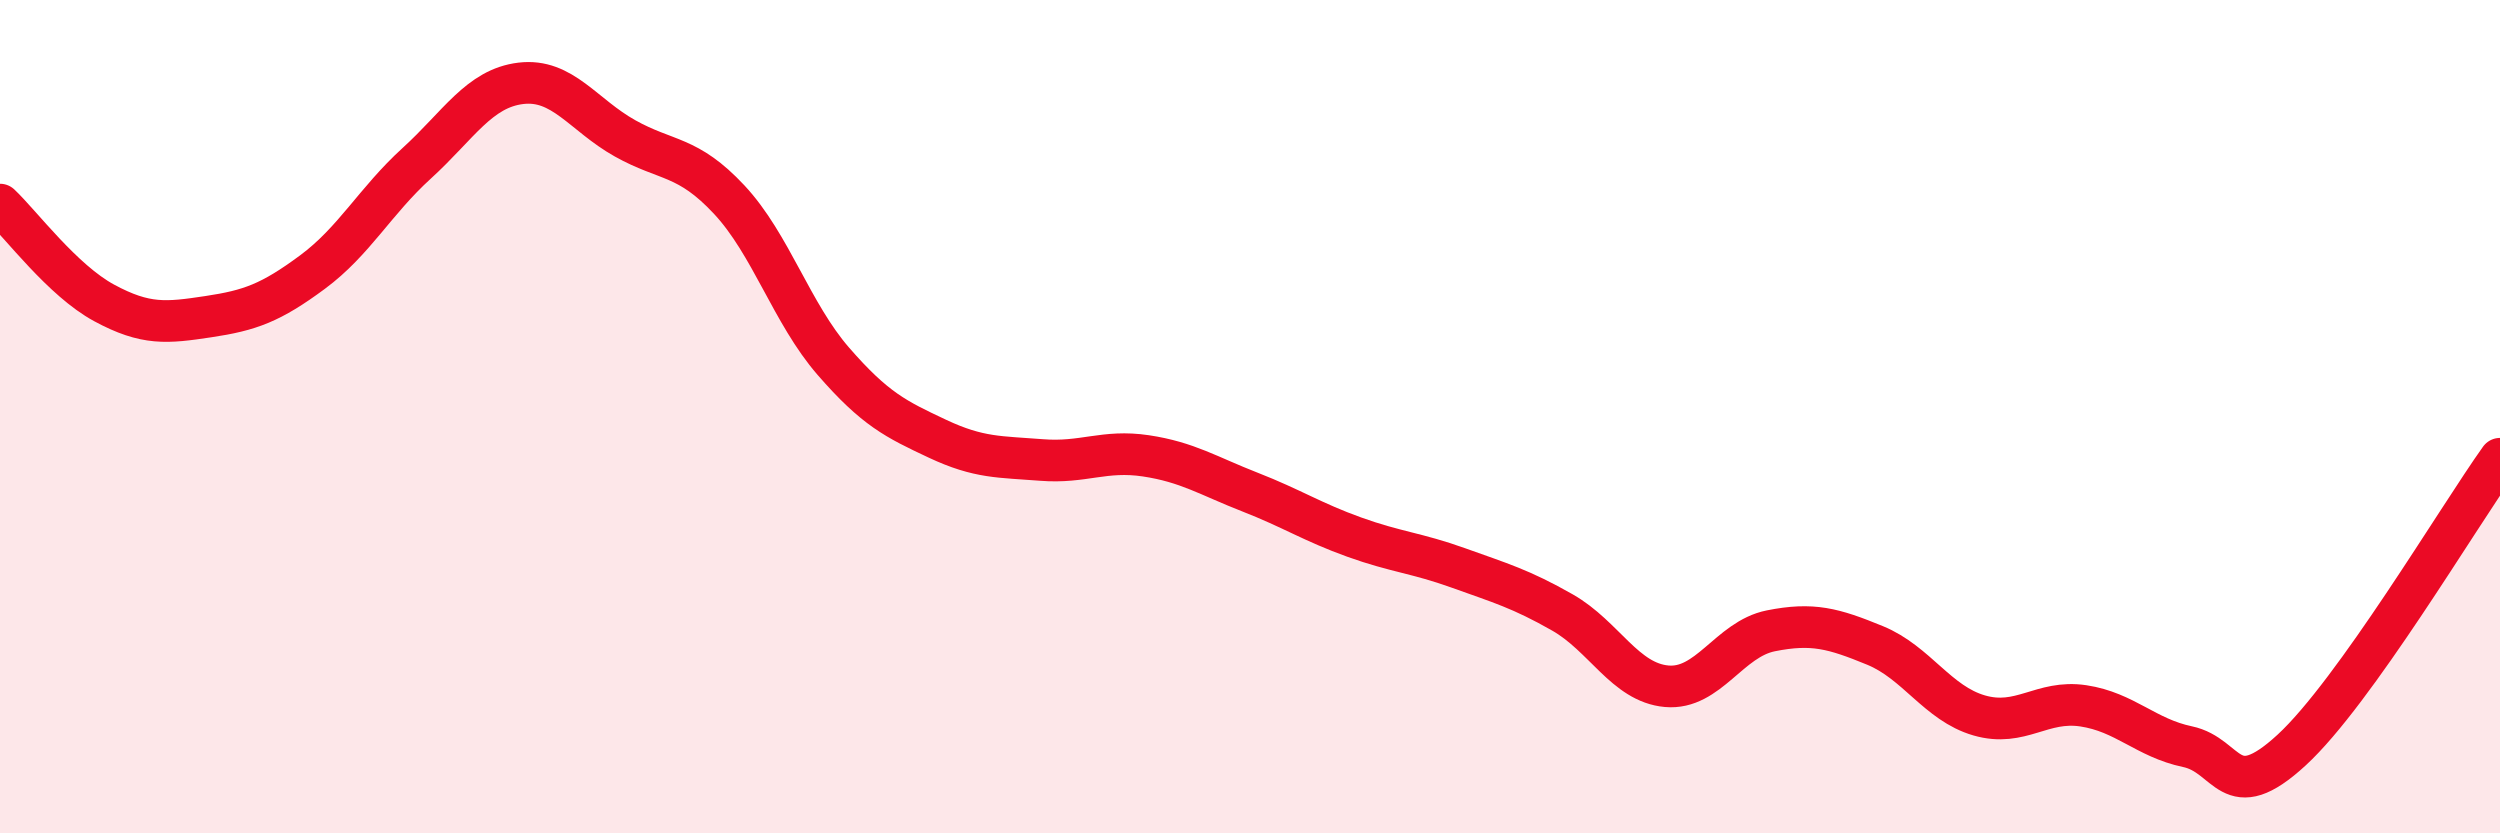
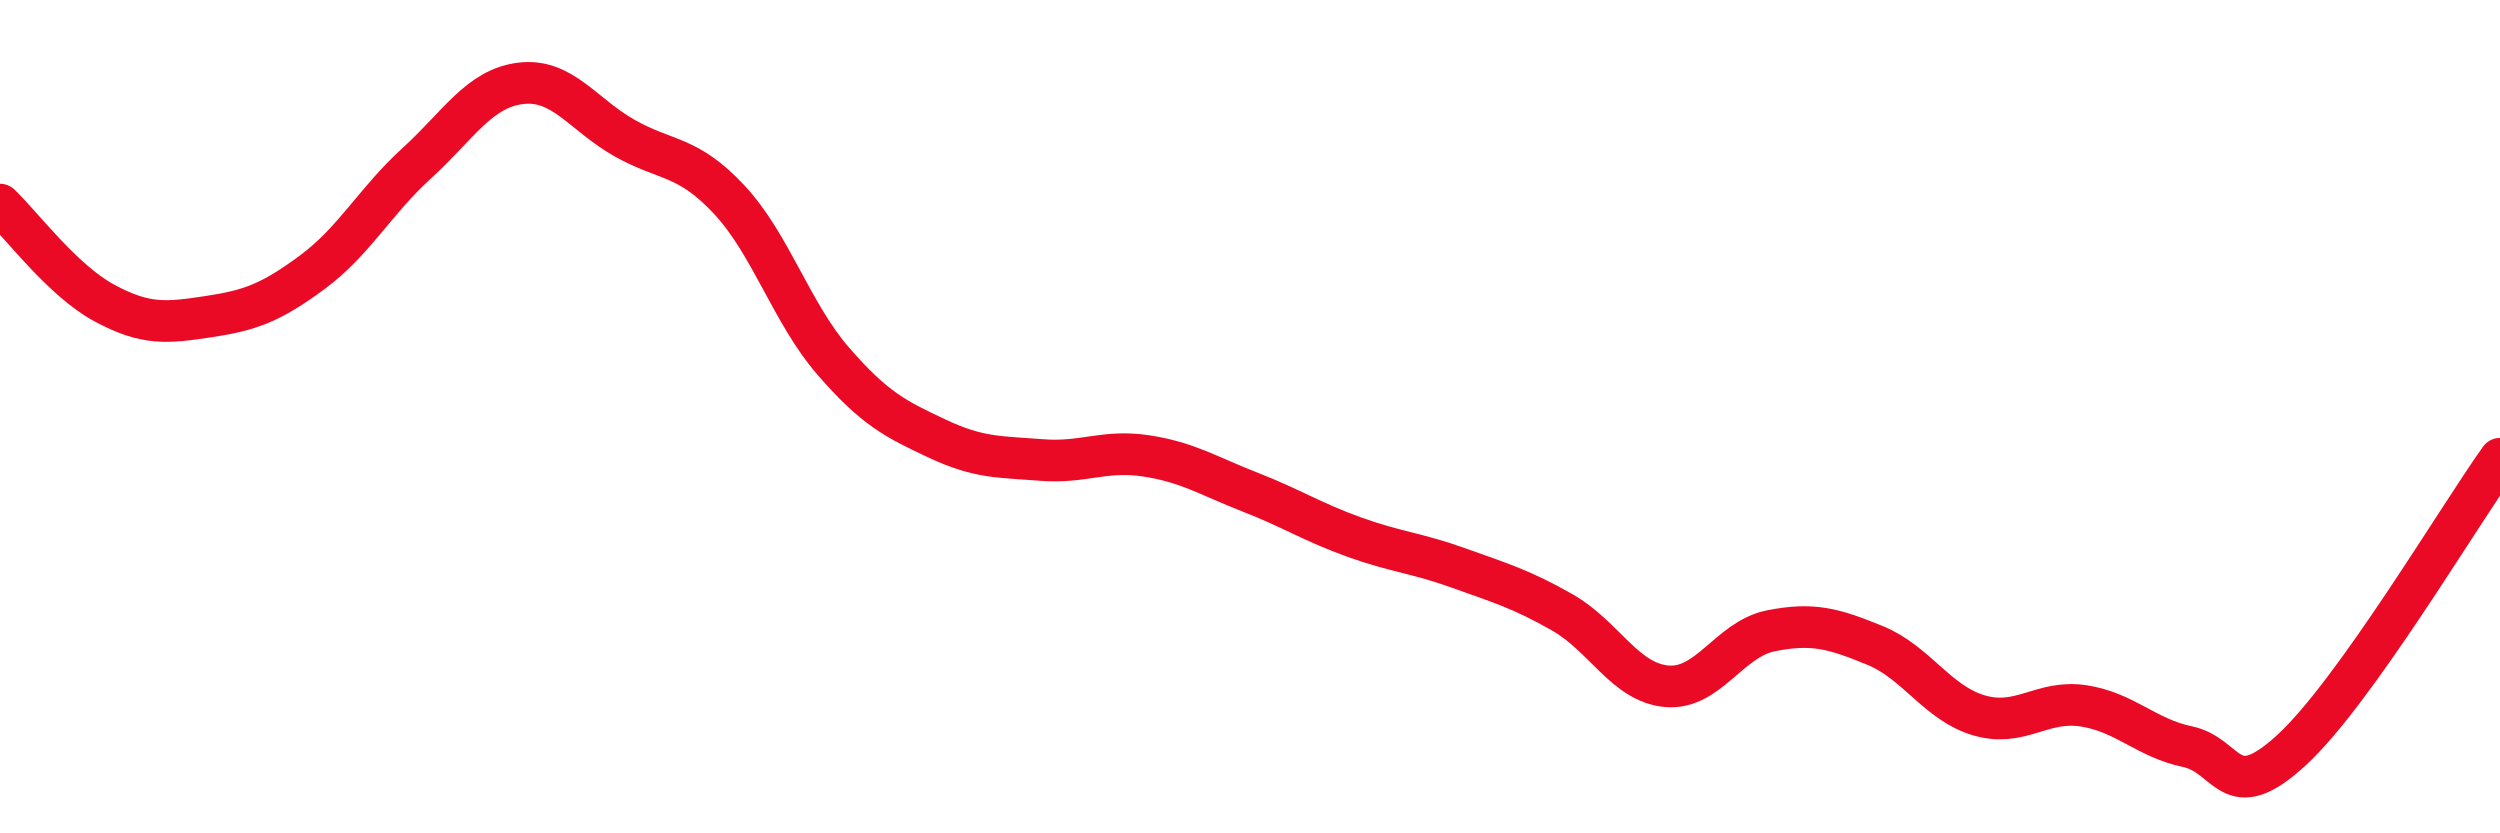
<svg xmlns="http://www.w3.org/2000/svg" width="60" height="20" viewBox="0 0 60 20">
-   <path d="M 0,4.91 C 0.5,5.38 1.5,6.73 2.5,7.27 C 3.5,7.81 4,7.75 5,7.6 C 6,7.45 6.5,7.27 7.5,6.53 C 8.5,5.79 9,4.83 10,3.92 C 11,3.01 11.5,2.12 12.5,2 C 13.5,1.88 14,2.76 15,3.32 C 16,3.88 16.5,3.72 17.5,4.79 C 18.5,5.86 19,7.52 20,8.67 C 21,9.82 21.5,10.06 22.5,10.53 C 23.5,11 24,10.96 25,11.04 C 26,11.12 26.5,10.79 27.5,10.94 C 28.5,11.09 29,11.42 30,11.81 C 31,12.2 31.5,12.53 32.5,12.89 C 33.5,13.25 34,13.27 35,13.63 C 36,13.99 36.5,14.13 37.5,14.7 C 38.5,15.27 39,16.38 40,16.47 C 41,16.56 41.5,15.34 42.5,15.14 C 43.5,14.94 44,15.08 45,15.49 C 46,15.9 46.5,16.88 47.5,17.17 C 48.5,17.46 49,16.79 50,16.94 C 51,17.09 51.5,17.71 52.5,17.92 C 53.5,18.13 53.5,19.38 55,18 C 56.5,16.62 59,12.41 60,11.01L60 20L0 20Z" fill="#EB0A25" opacity="0.1" stroke-linecap="round" stroke-linejoin="round" />
  <path d="M 0,4.91 C 0.5,5.38 1.5,6.73 2.5,7.27 C 3.5,7.81 4,7.75 5,7.6 C 6,7.45 6.5,7.27 7.5,6.53 C 8.5,5.79 9,4.83 10,3.92 C 11,3.01 11.5,2.12 12.5,2 C 13.5,1.88 14,2.76 15,3.32 C 16,3.88 16.5,3.72 17.5,4.79 C 18.5,5.86 19,7.52 20,8.67 C 21,9.82 21.5,10.06 22.5,10.53 C 23.5,11 24,10.96 25,11.04 C 26,11.12 26.5,10.79 27.5,10.94 C 28.5,11.09 29,11.42 30,11.81 C 31,12.2 31.5,12.53 32.5,12.89 C 33.5,13.25 34,13.27 35,13.63 C 36,13.99 36.5,14.13 37.5,14.7 C 38.5,15.27 39,16.38 40,16.47 C 41,16.56 41.5,15.34 42.5,15.14 C 43.5,14.94 44,15.08 45,15.49 C 46,15.9 46.5,16.88 47.5,17.17 C 48.5,17.46 49,16.79 50,16.94 C 51,17.09 51.5,17.71 52.5,17.92 C 53.5,18.13 53.5,19.38 55,18 C 56.5,16.62 59,12.41 60,11.01" stroke="#EB0A25" stroke-width="1" fill="none" stroke-linecap="round" stroke-linejoin="round" />
</svg>